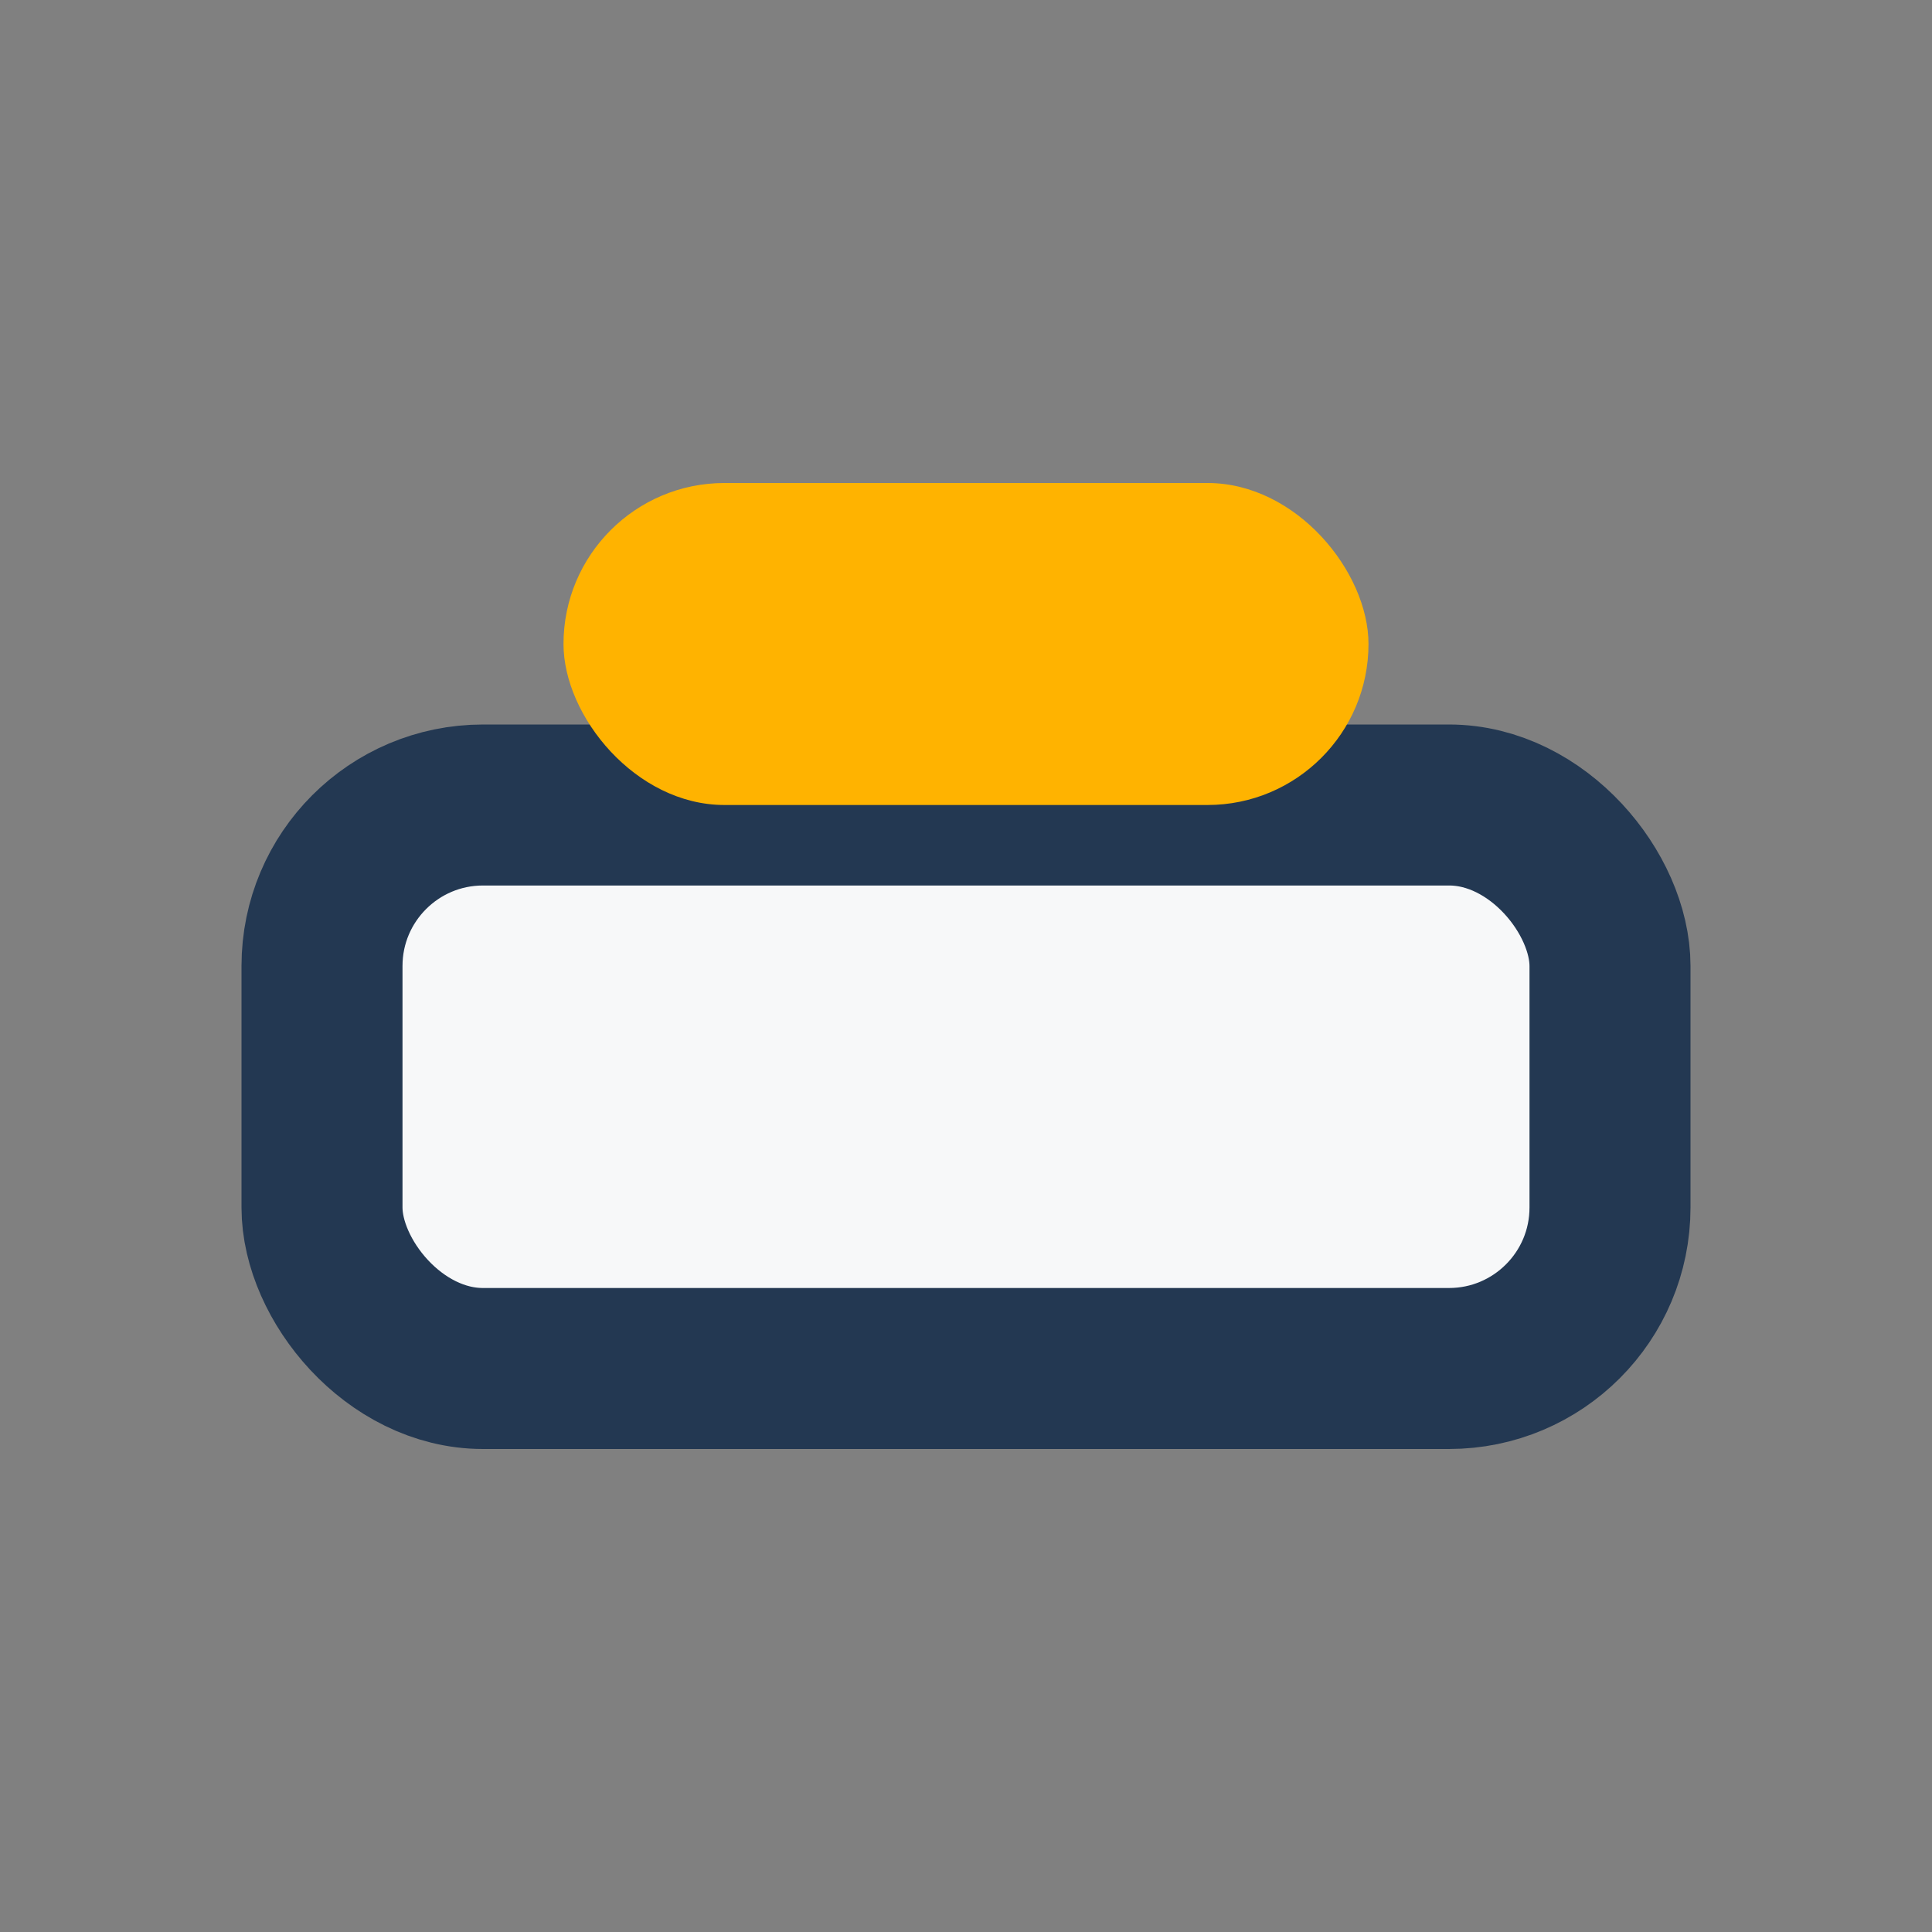
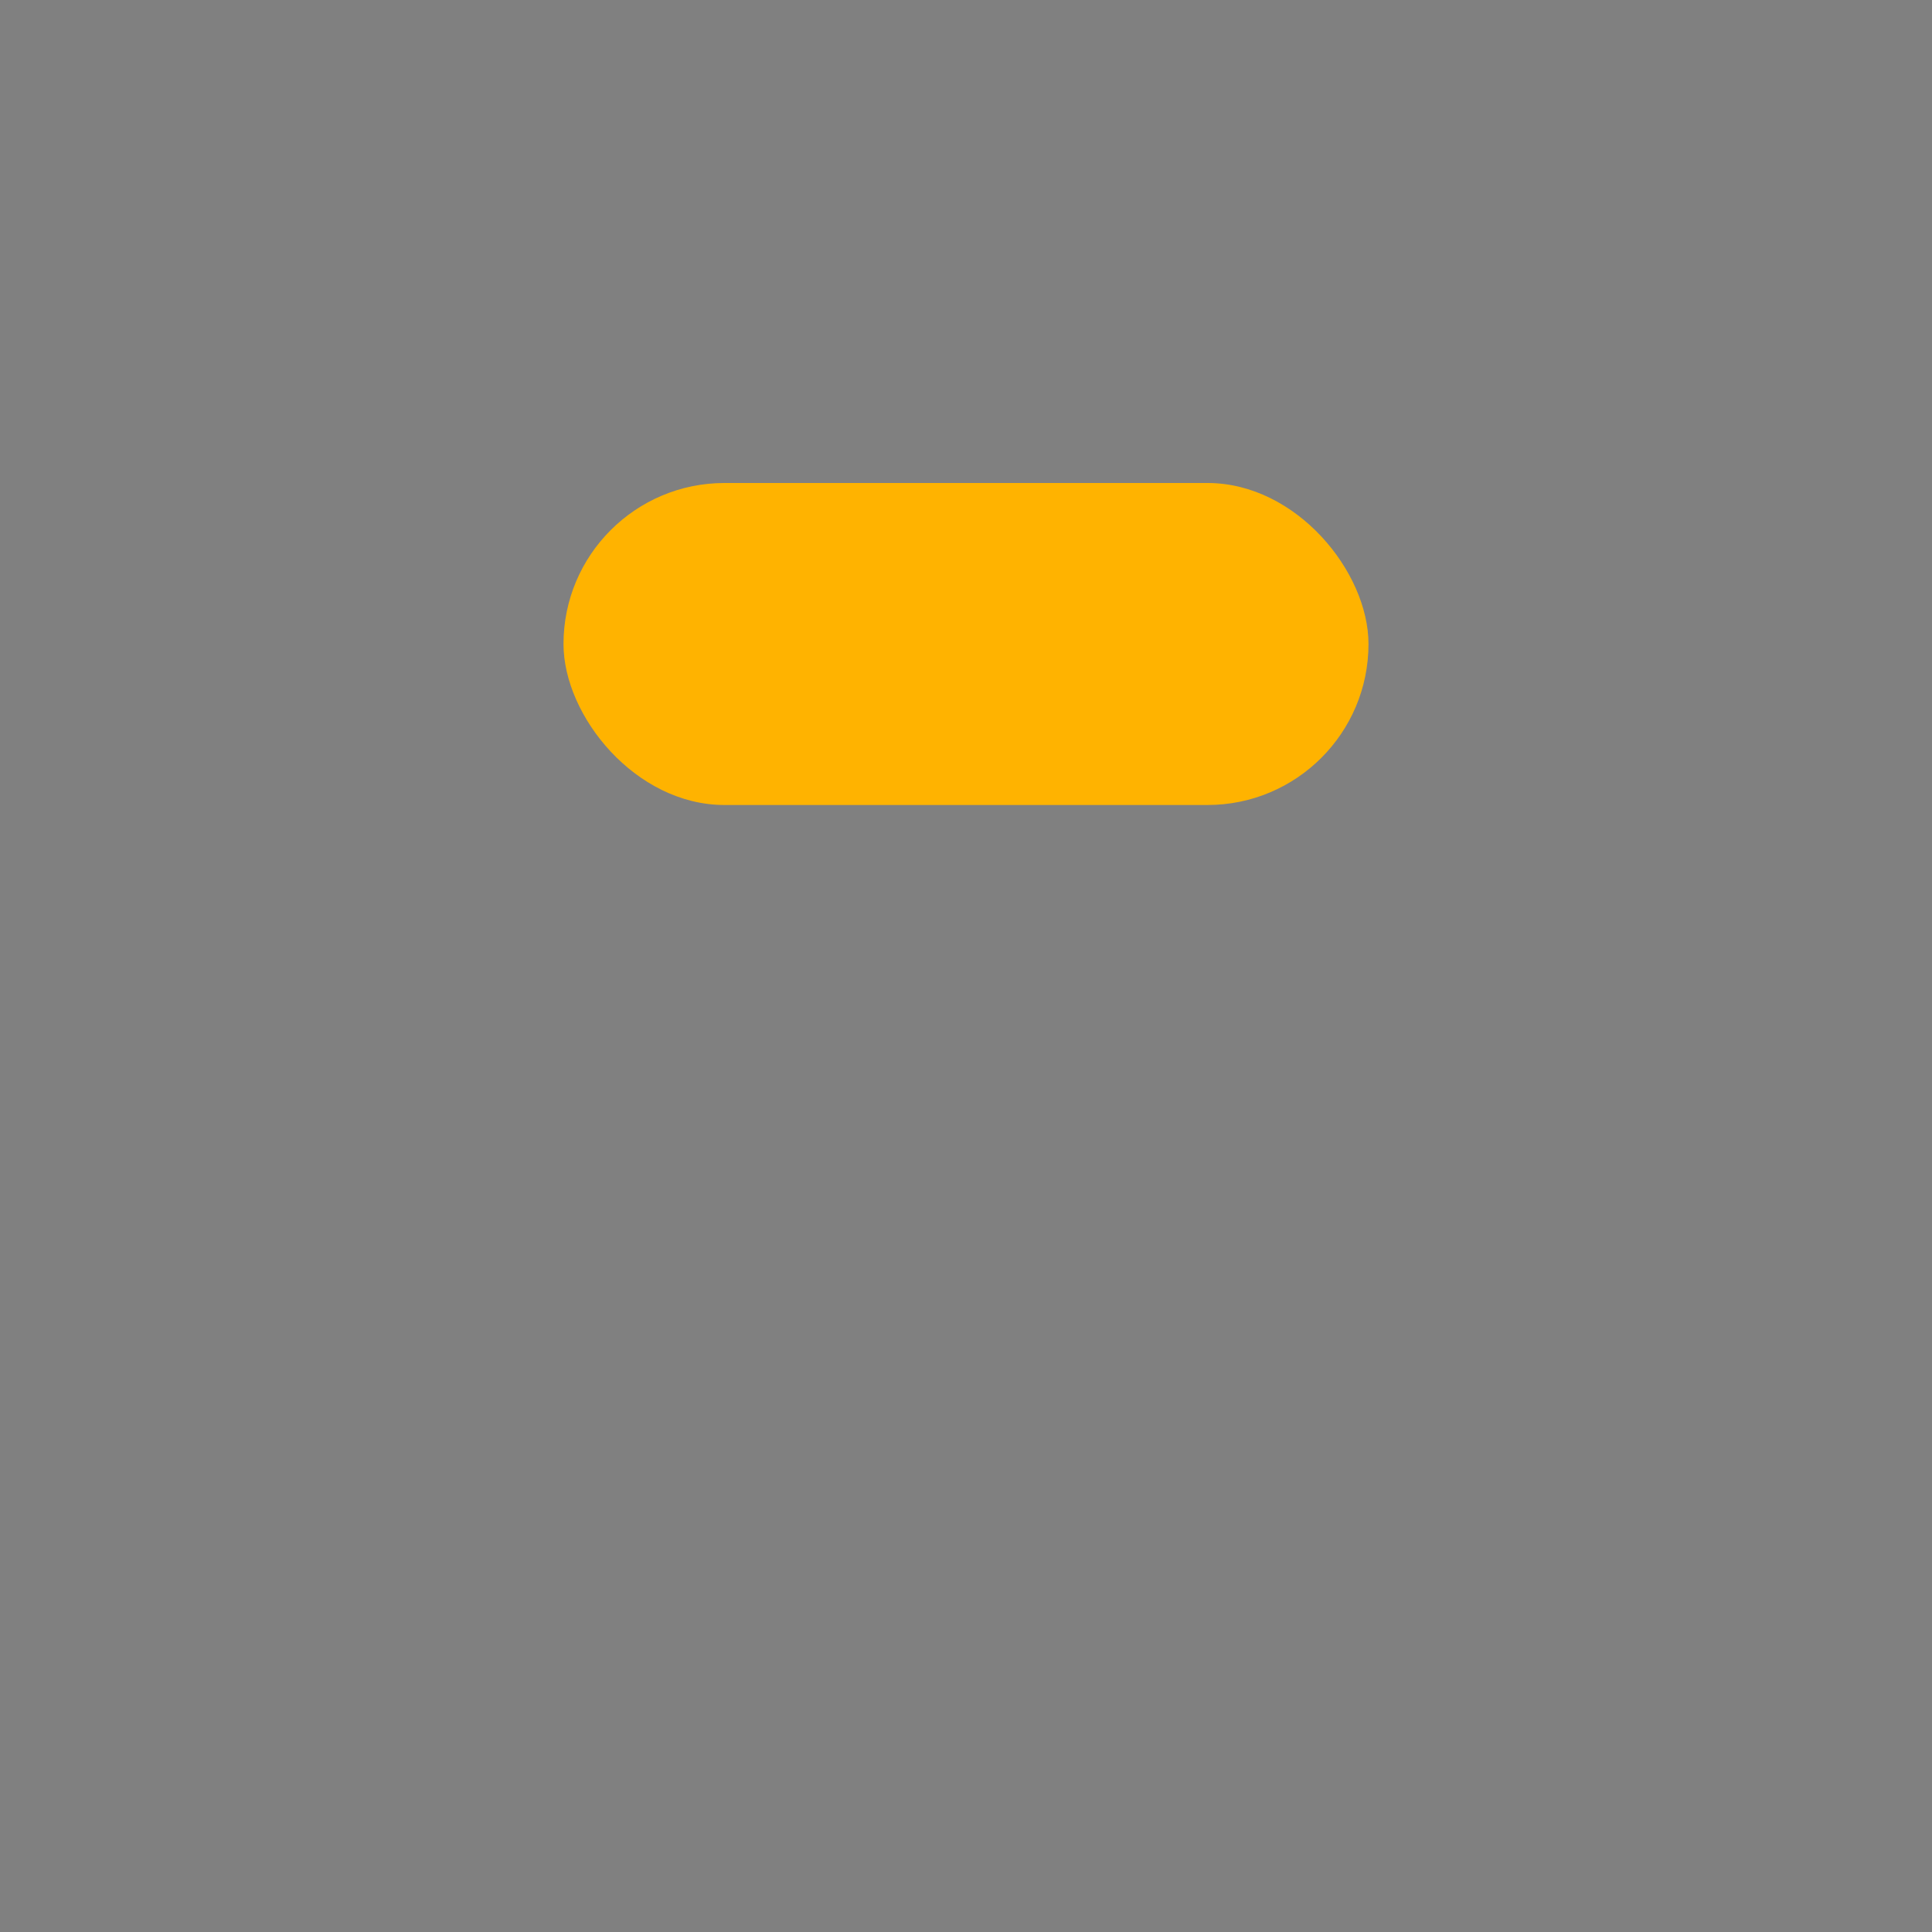
<svg xmlns="http://www.w3.org/2000/svg" width="24" height="24" viewBox="0 0 24 24">
  <rect x="0" y="0" width="24" height="24" fill="#808080" stroke="none" />
-   <rect x="4" y="10" width="16" height="7" rx="2" fill="#F7F8F9" stroke="#233852" stroke-width="2" />
  <rect x="7" y="6" width="10" height="4" rx="2" fill="#FFB300" />
</svg>